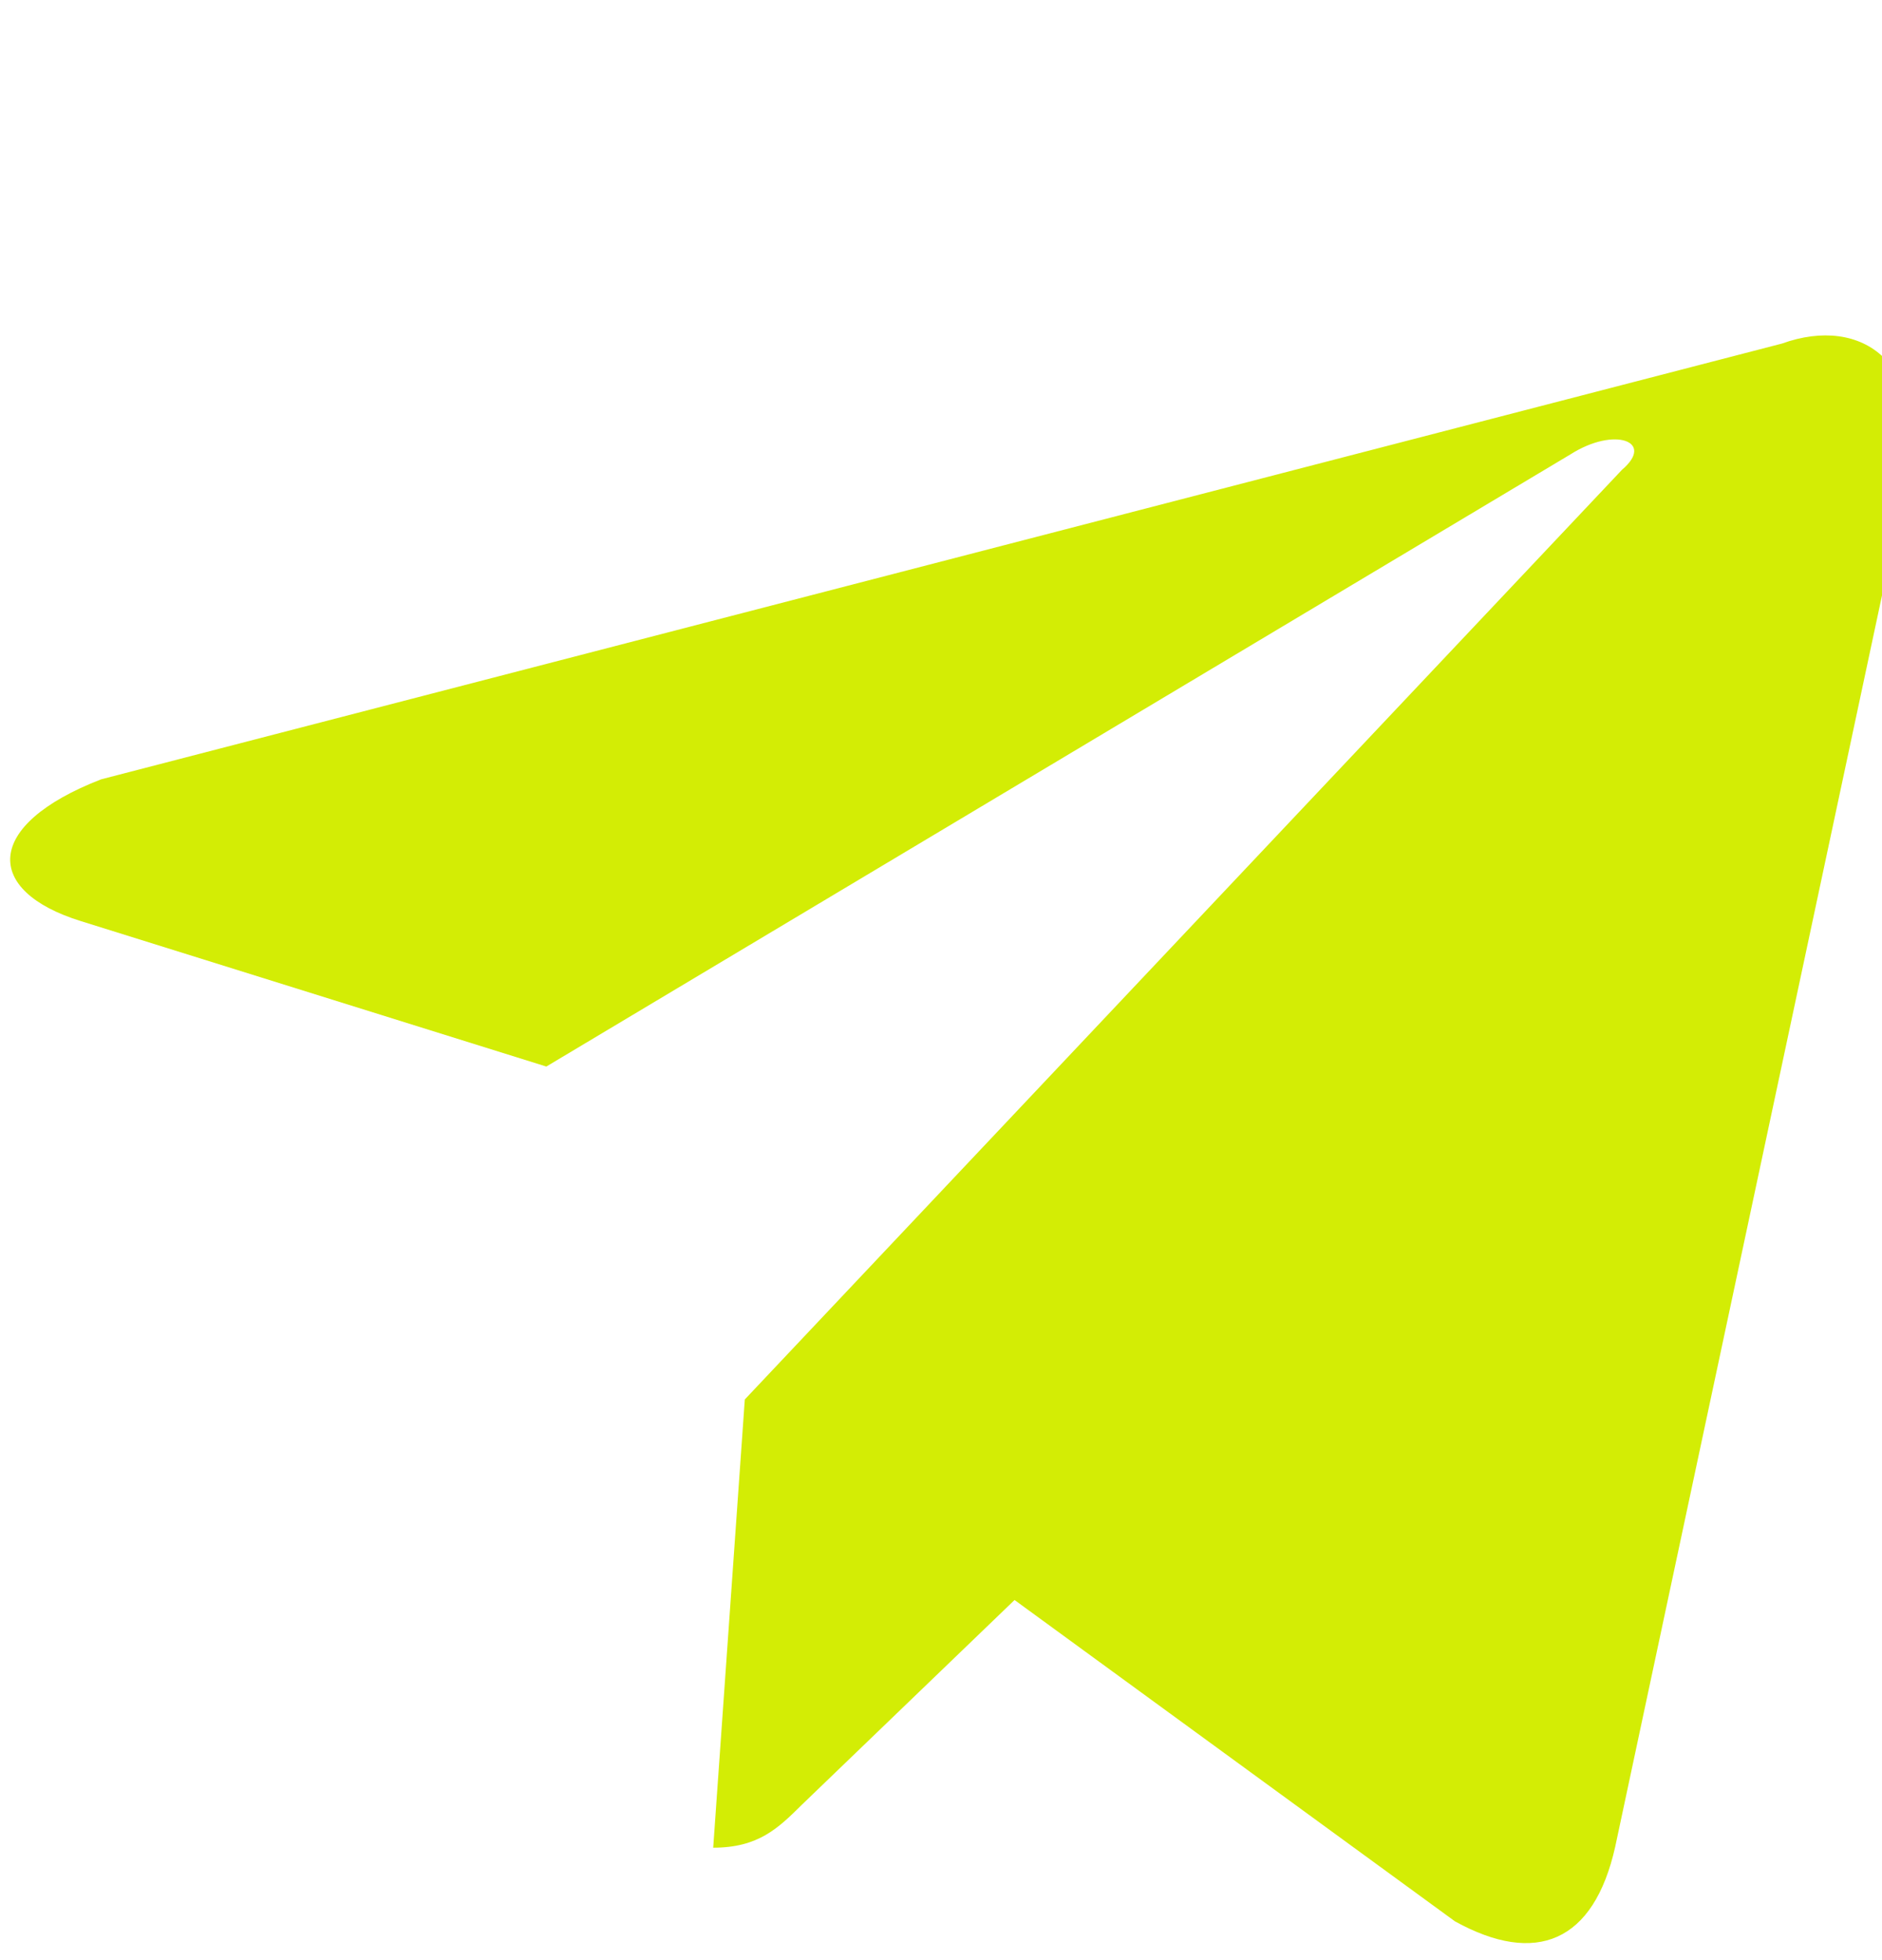
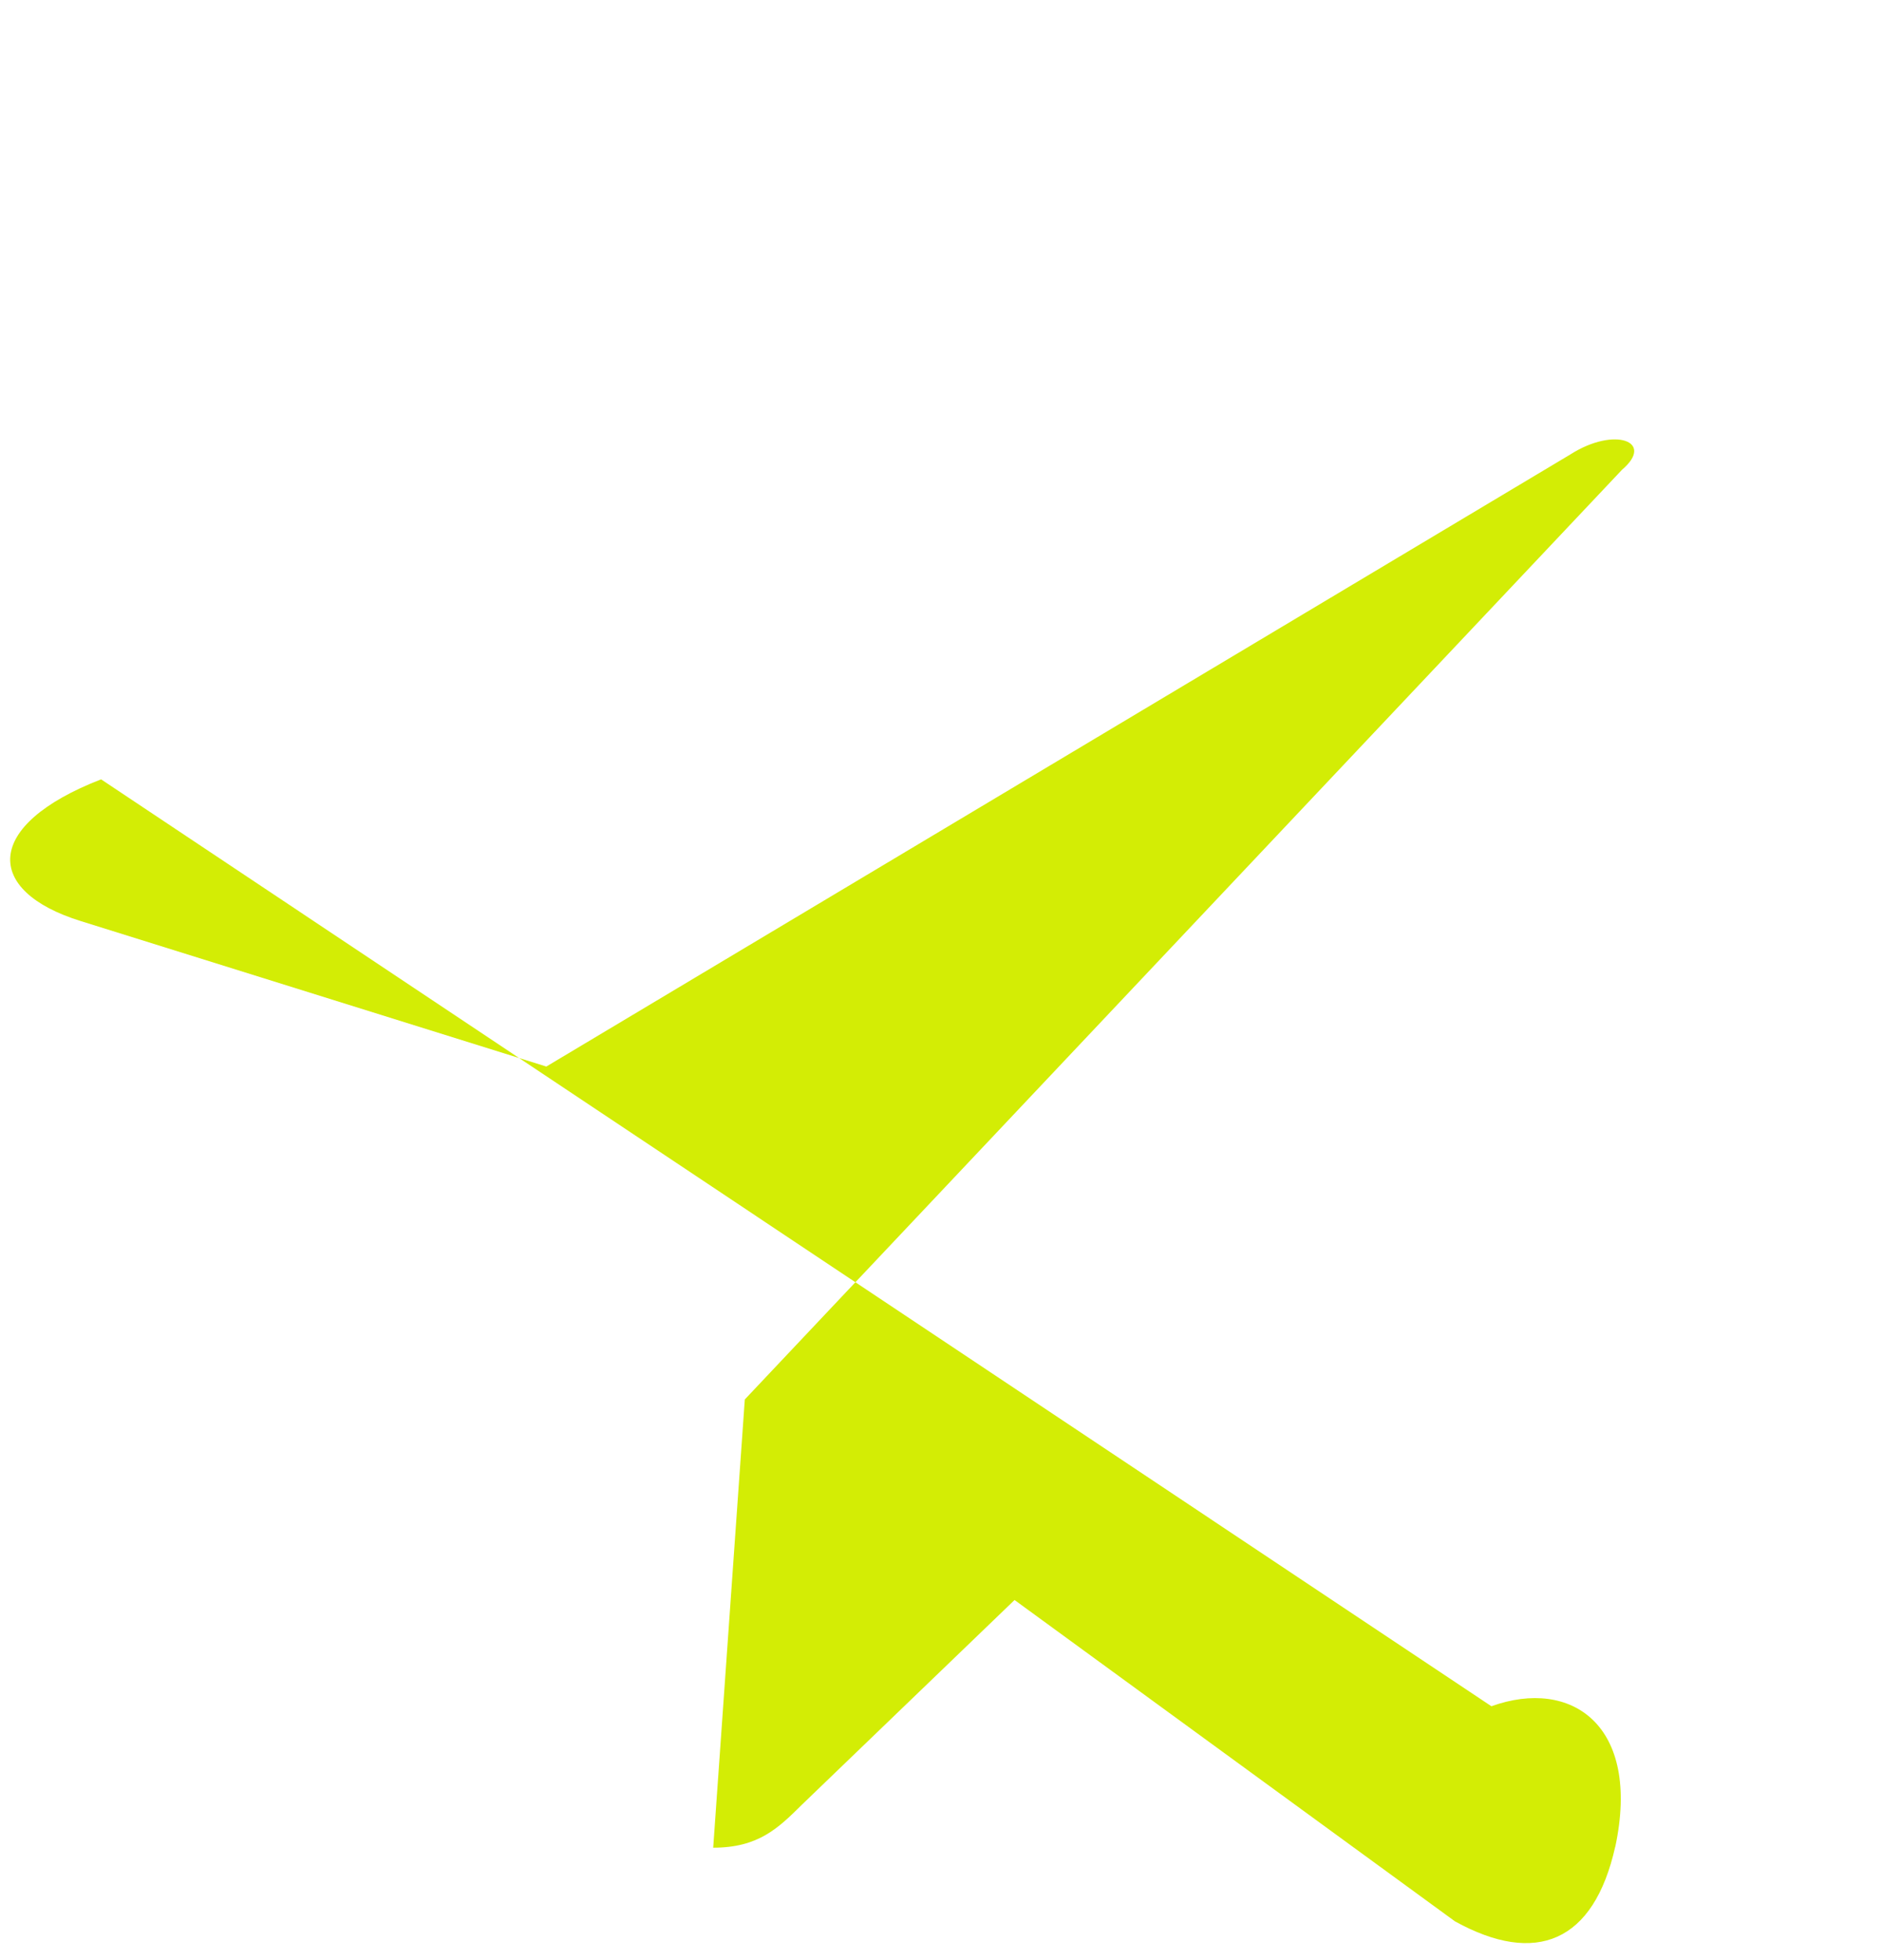
<svg xmlns="http://www.w3.org/2000/svg" width="24" height="25" viewBox="0 0 24 25">
-   <path d="M9.498 17.849l-.403 5.717c.576 0 .828-.248 1.131-.548l2.712-2.611 5.617 4.099c1.03.568 1.77.269 2.043-.953l3.705-17.38h.001c.33-1.551-.562-2.158-1.58-1.791L1.289 9.94c-1.509.586-1.491 1.426-.258 1.808l5.936 1.855L20.029 5.794c.565-.359 1.078-.161.656.197" fill="#D3ED05" />
+   <path d="M9.498 17.849l-.403 5.717c.576 0 .828-.248 1.131-.548l2.712-2.611 5.617 4.099c1.03.568 1.77.269 2.043-.953h.001c.33-1.551-.562-2.158-1.58-1.791L1.289 9.94c-1.509.586-1.491 1.426-.258 1.808l5.936 1.855L20.029 5.794c.565-.359 1.078-.161.656.197" fill="#D3ED05" />
</svg>